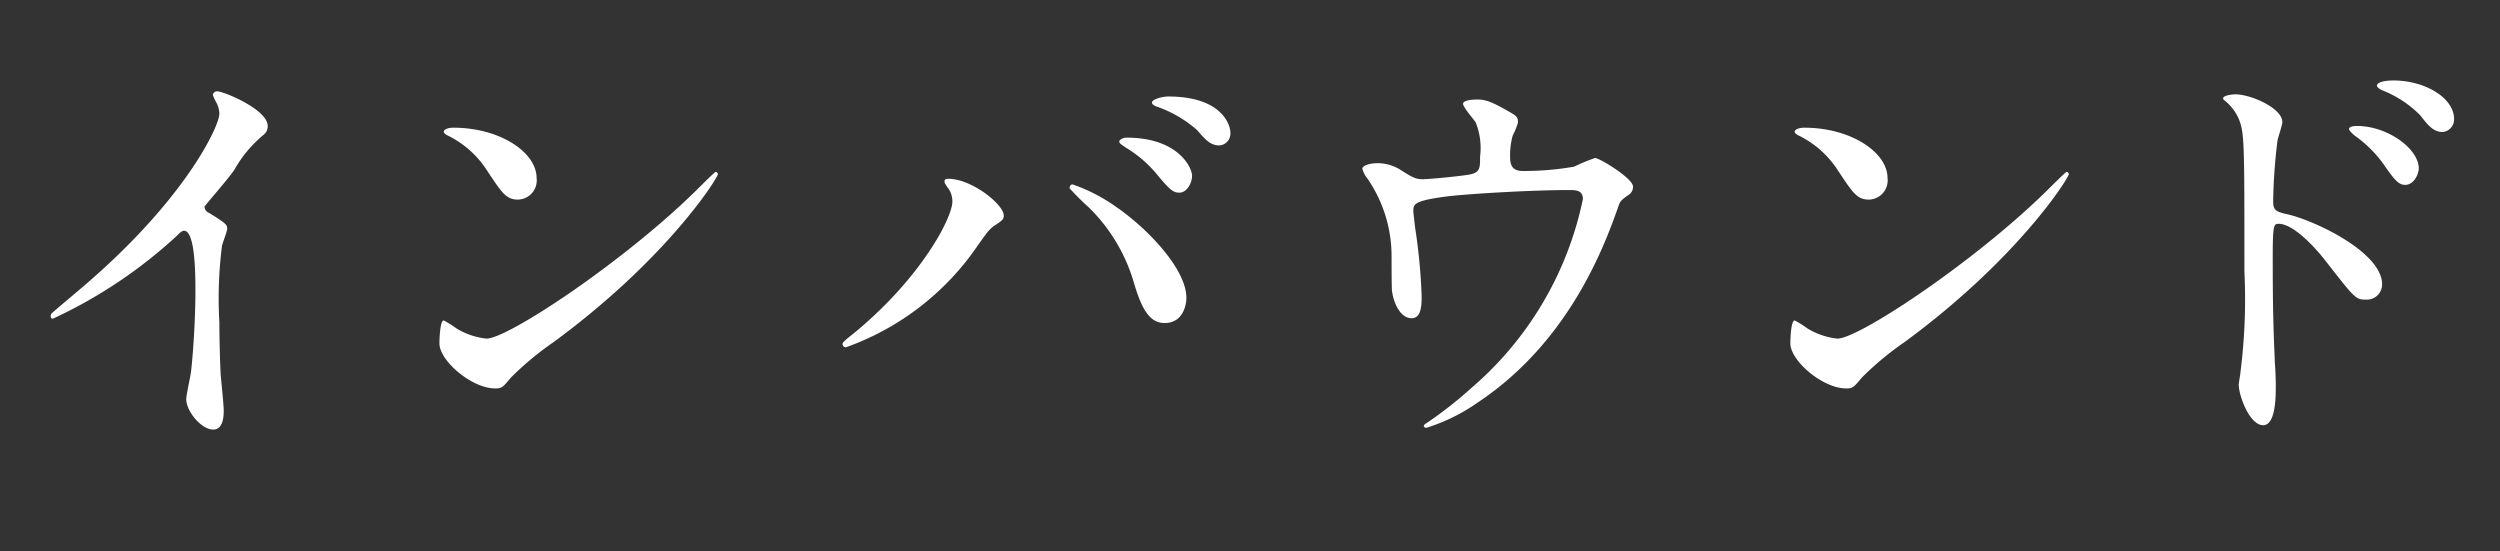
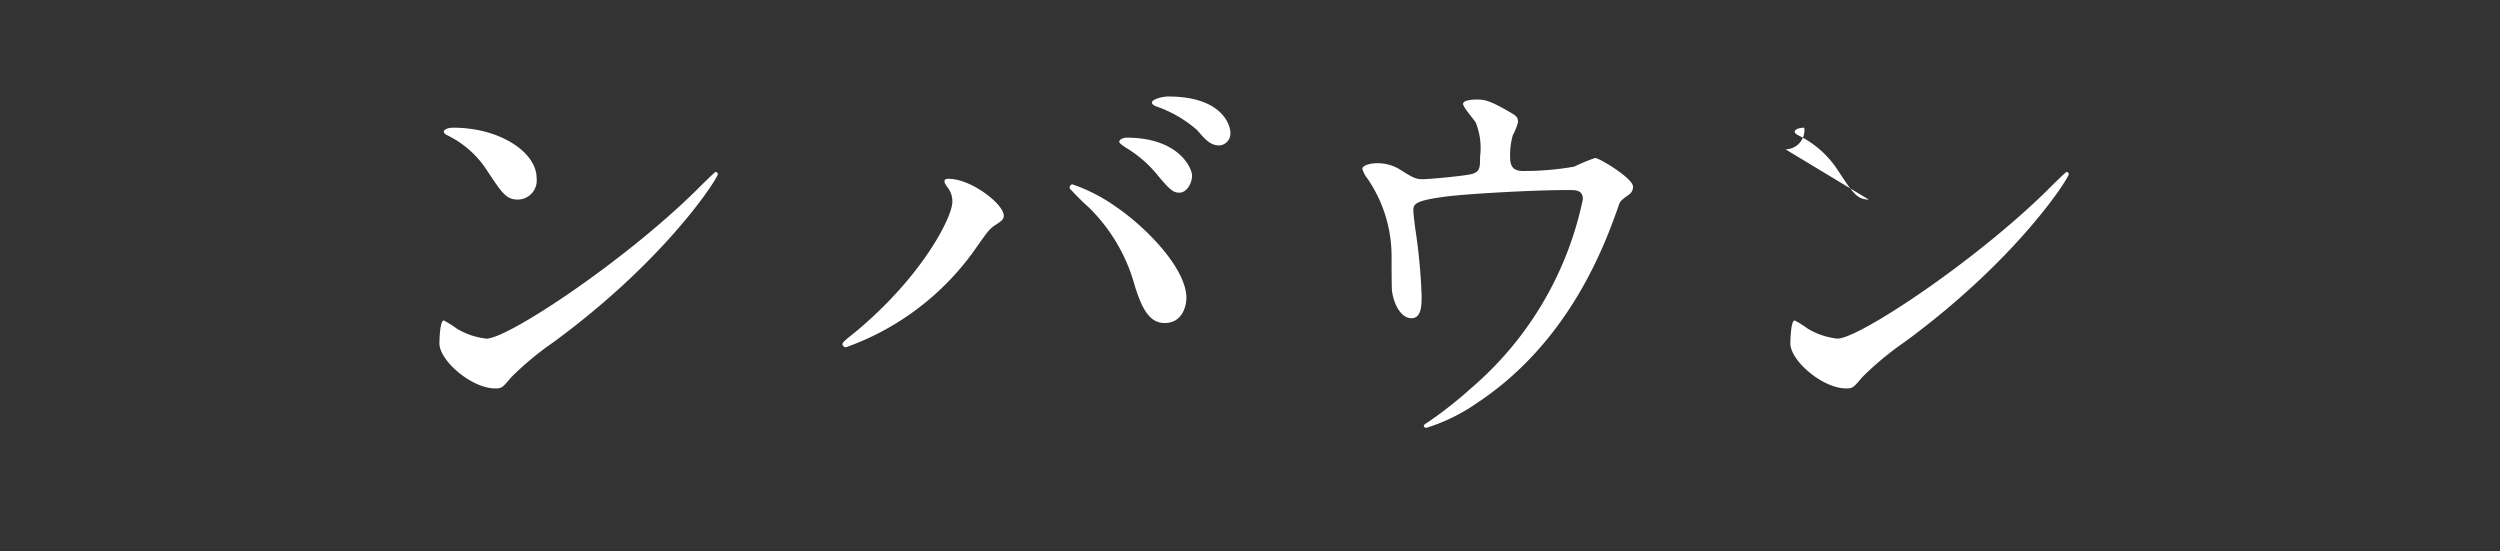
<svg xmlns="http://www.w3.org/2000/svg" height="28" viewBox="0 0 127 28" width="127">
  <rect x="0" y="0" width="127" height="28" fill="#333333" stroke="none" />
  <g fill="#fff">
-     <path d="m10.591 10.799c.864.528.952.616.952.814 0 .132-.244.748-.266.88a21.109 21.109 0 0 0 -.133 3.894c0 .594.022 1.782.066 2.64.022.264.155 1.541.155 1.827 0 .22 0 .968-.531.968-.62 0-1.373-.946-1.373-1.54 0-.22.221-1.188.244-1.408.133-1.188.222-2.882.222-4.049 0-.792 0-3.102-.576-3.102-.111 0-.199.088-.377.264a24.333 24.333 0 0 1 -6.288 4.203c-.066 0-.111-.044-.111-.132a.2.2 0 0 1 .066-.154c.576-.506 1.196-1.012 1.55-1.32 5.225-4.445 6.952-8.185 6.952-8.801a1.239 1.239 0 0 0 -.177-.616 2.43 2.43 0 0 1 -.155-.352.219.219 0 0 1 .221-.176c.332 0 2.568.924 2.568 1.761a.554.554 0 0 1 -.199.44 6.284 6.284 0 0 0 -1.506 1.804c-.376.528-1.085 1.32-1.506 1.848a.355.355 0 0 0 .199.309z" />
    <path d="m28.124 17.378a15.421 15.421 0 0 0 -2.17 1.804c-.421.506-.465.55-.797.55-1.196 0-2.834-1.408-2.834-2.288 0-.154.022-1.166.221-1.166a5.531 5.531 0 0 1 .664.418 3.684 3.684 0 0 0 1.506.506c1.085 0 6.952-3.895 10.627-7.503.354-.352.974-.968 1.018-.968a.142.142 0 0 1 .111.11c0.0.198-2.591 4.313-8.347 8.537zm-1.816-7.239c-.598 0-.819-.352-1.55-1.452a4.979 4.979 0 0 0 -2.015-1.804c-.089-.044-.2-.11-.2-.198s.177-.198.487-.198c2.369 0 4.229 1.254 4.229 2.552a.974.974 0 0 1 -.952 1.1z" />
    <path d="m48.135 9.523c-.133-.198-.155-.242-.155-.308 0-.11.089-.132.2-.132 1.173 0 2.812 1.298 2.812 1.87 0 .198-.111.264-.399.462-.332.198-.465.418-.908 1.034a13.635 13.635 0 0 1 -6.708 5.192.17.17 0 0 1 -.177-.154c0-.088.067-.154.62-.594 3.41-2.817 4.96-5.853 4.96-6.645a1.14 1.14 0 0 0 -.243-.726zm6.355-.154a8.674 8.674 0 0 1 2.214 1.144c1.572 1.078 3.565 3.147 3.565 4.621 0 .33-.155 1.276-1.107 1.276-.797 0-1.174-.792-1.528-1.937a8.8 8.8 0 0 0 -2.302-3.917 13.788 13.788 0 0 1 -.996-.99c-0-.11.044-.198.155-.198zm6.066-.44c0 .374-.266.858-.642.858-.31 0-.487-.132-1.173-.968a6.208 6.208 0 0 0 -1.55-1.32c-.222-.154-.332-.22-.332-.308s.177-.198.377-.198c2.612 0 3.321 1.519 3.321 1.937zm1.948-2.179a.605.605 0 0 1 -.553.638c-.465 0-.709-.286-1.151-.792a6.243 6.243 0 0 0 -1.992-1.166c-.221-.066-.288-.154-.288-.22 0-.176.553-.308.819-.308 2.723 0 3.166 1.43 3.166 1.848z" />
    <path d="m74.679 8.862c.509-.11.509-.33.509-.902a3.49 3.49 0 0 0 -.222-1.738c-.089-.154-.642-.77-.642-.946 0-.198.531-.22.686-.22.354 0 .62.022 1.572.572.465.264.531.308.531.594a3.428 3.428 0 0 1 -.266.66 3.661 3.661 0 0 0 -.133 1.1c0 .374.089.704.642.704a14.577 14.577 0 0 0 2.612-.22 9.012 9.012 0 0 1 1.063-.44c.222 0 1.926 1.034 1.926 1.452a.472.472 0 0 1 -.221.418c-.399.286-.443.33-.531.616-.664 1.87-2.436 6.821-7.151 9.945a9.383 9.383 0 0 1 -2.591 1.276c-.066 0-.133-.044-.133-.088s.022-.088.177-.176a20.665 20.665 0 0 0 2.214-1.738 17.24 17.24 0 0 0 5.69-9.615c0-.462-.377-.462-.686-.462-1.971 0-5.225.198-6.266.33-1.661.22-1.661.396-1.661.748 0 .066.089.858.111.968a29.067 29.067 0 0 1 .31 3.344c0 .418 0 1.122-.509 1.122-.553 0-.908-.726-.996-1.386-.022-.11-.022-1.584-.022-1.76a6.957 6.957 0 0 0 -1.218-3.938 1.401 1.401 0 0 1 -.266-.506c0-.176.399-.286.775-.286a2.201 2.201 0 0 1 1.218.374c.553.352.731.44 1.063.44.354 0 1.948-.154 2.414-.242z" />
-     <path d="m96.751 17.378a15.426 15.426 0 0 0 -2.17 1.804c-.421.506-.465.55-.797.55-1.196 0-2.834-1.408-2.834-2.288 0-.154.022-1.166.221-1.166a5.531 5.531 0 0 1 .664.418 3.684 3.684 0 0 0 1.506.506c1.085 0 6.952-3.895 10.627-7.503.354-.352.974-.968 1.018-.968a.142.142 0 0 1 .111.11c0.0.198-2.591 4.313-8.347 8.537zm-1.816-7.239c-.598 0-.819-.352-1.55-1.452a4.979 4.979 0 0 0 -2.015-1.804c-.089-.044-.2-.11-.2-.198s.177-.198.487-.198c2.369 0 4.229 1.254 4.229 2.552a.974.974 0 0 1 -.951 1.1z" />
-     <path d="m113.552 4.792c.797 0 2.391.704 2.391 1.408 0 .154-.221.792-.244.924a28.032 28.032 0 0 0 -.222 3.08c0 .462.111.55.731.682 1.417.33 4.804 1.937 4.804 3.564a.774.774 0 0 1 -.819.77c-.531 0-.553-.044-2.081-2.002-.62-.792-1.66-1.848-2.347-1.848-.243 0-.31 0-.31 1.628 0 2.333.022 3.499.111 5.479.022.242.044.792.044 1.122 0 .528 0 2.002-.642 2.002-.686 0-1.24-1.496-1.24-2.068 0-.088.089-.55.089-.638a29.352 29.352 0 0 0 .199-5.105c0-6.513 0-6.997-.266-7.701a2.448 2.448 0 0 0 -.775-1.012.166.166 0 0 1 -.044-.088c.044-.176.598-.198.62-.198zm9.321 3.763c0 .286-.244.836-.686.836-.332 0-.531-.22-1.107-1.056a6.174 6.174 0 0 0 -1.439-1.43c-.089-.066-.31-.264-.31-.352 0-.11.199-.154.398-.154 1.572-0 3.144 1.166 3.144 2.156zm1.794-2.509a.641.641 0 0 1 -.576.66c-.487 0-.753-.352-1.151-.858a5.586 5.586 0 0 0 -1.904-1.254c-.221-.088-.288-.198-.288-.242 0-.132.266-.264.841-.264 1.594 0 3.078.88 3.078 1.958z" />
+     <path d="m96.751 17.378a15.426 15.426 0 0 0 -2.17 1.804c-.421.506-.465.55-.797.55-1.196 0-2.834-1.408-2.834-2.288 0-.154.022-1.166.221-1.166a5.531 5.531 0 0 1 .664.418 3.684 3.684 0 0 0 1.506.506c1.085 0 6.952-3.895 10.627-7.503.354-.352.974-.968 1.018-.968a.142.142 0 0 1 .111.11c0.0.198-2.591 4.313-8.347 8.537zm-1.816-7.239c-.598 0-.819-.352-1.55-1.452a4.979 4.979 0 0 0 -2.015-1.804c-.089-.044-.2-.11-.2-.198s.177-.198.487-.198a.974.974 0 0 1 -.951 1.1z" />
  </g>
</svg>